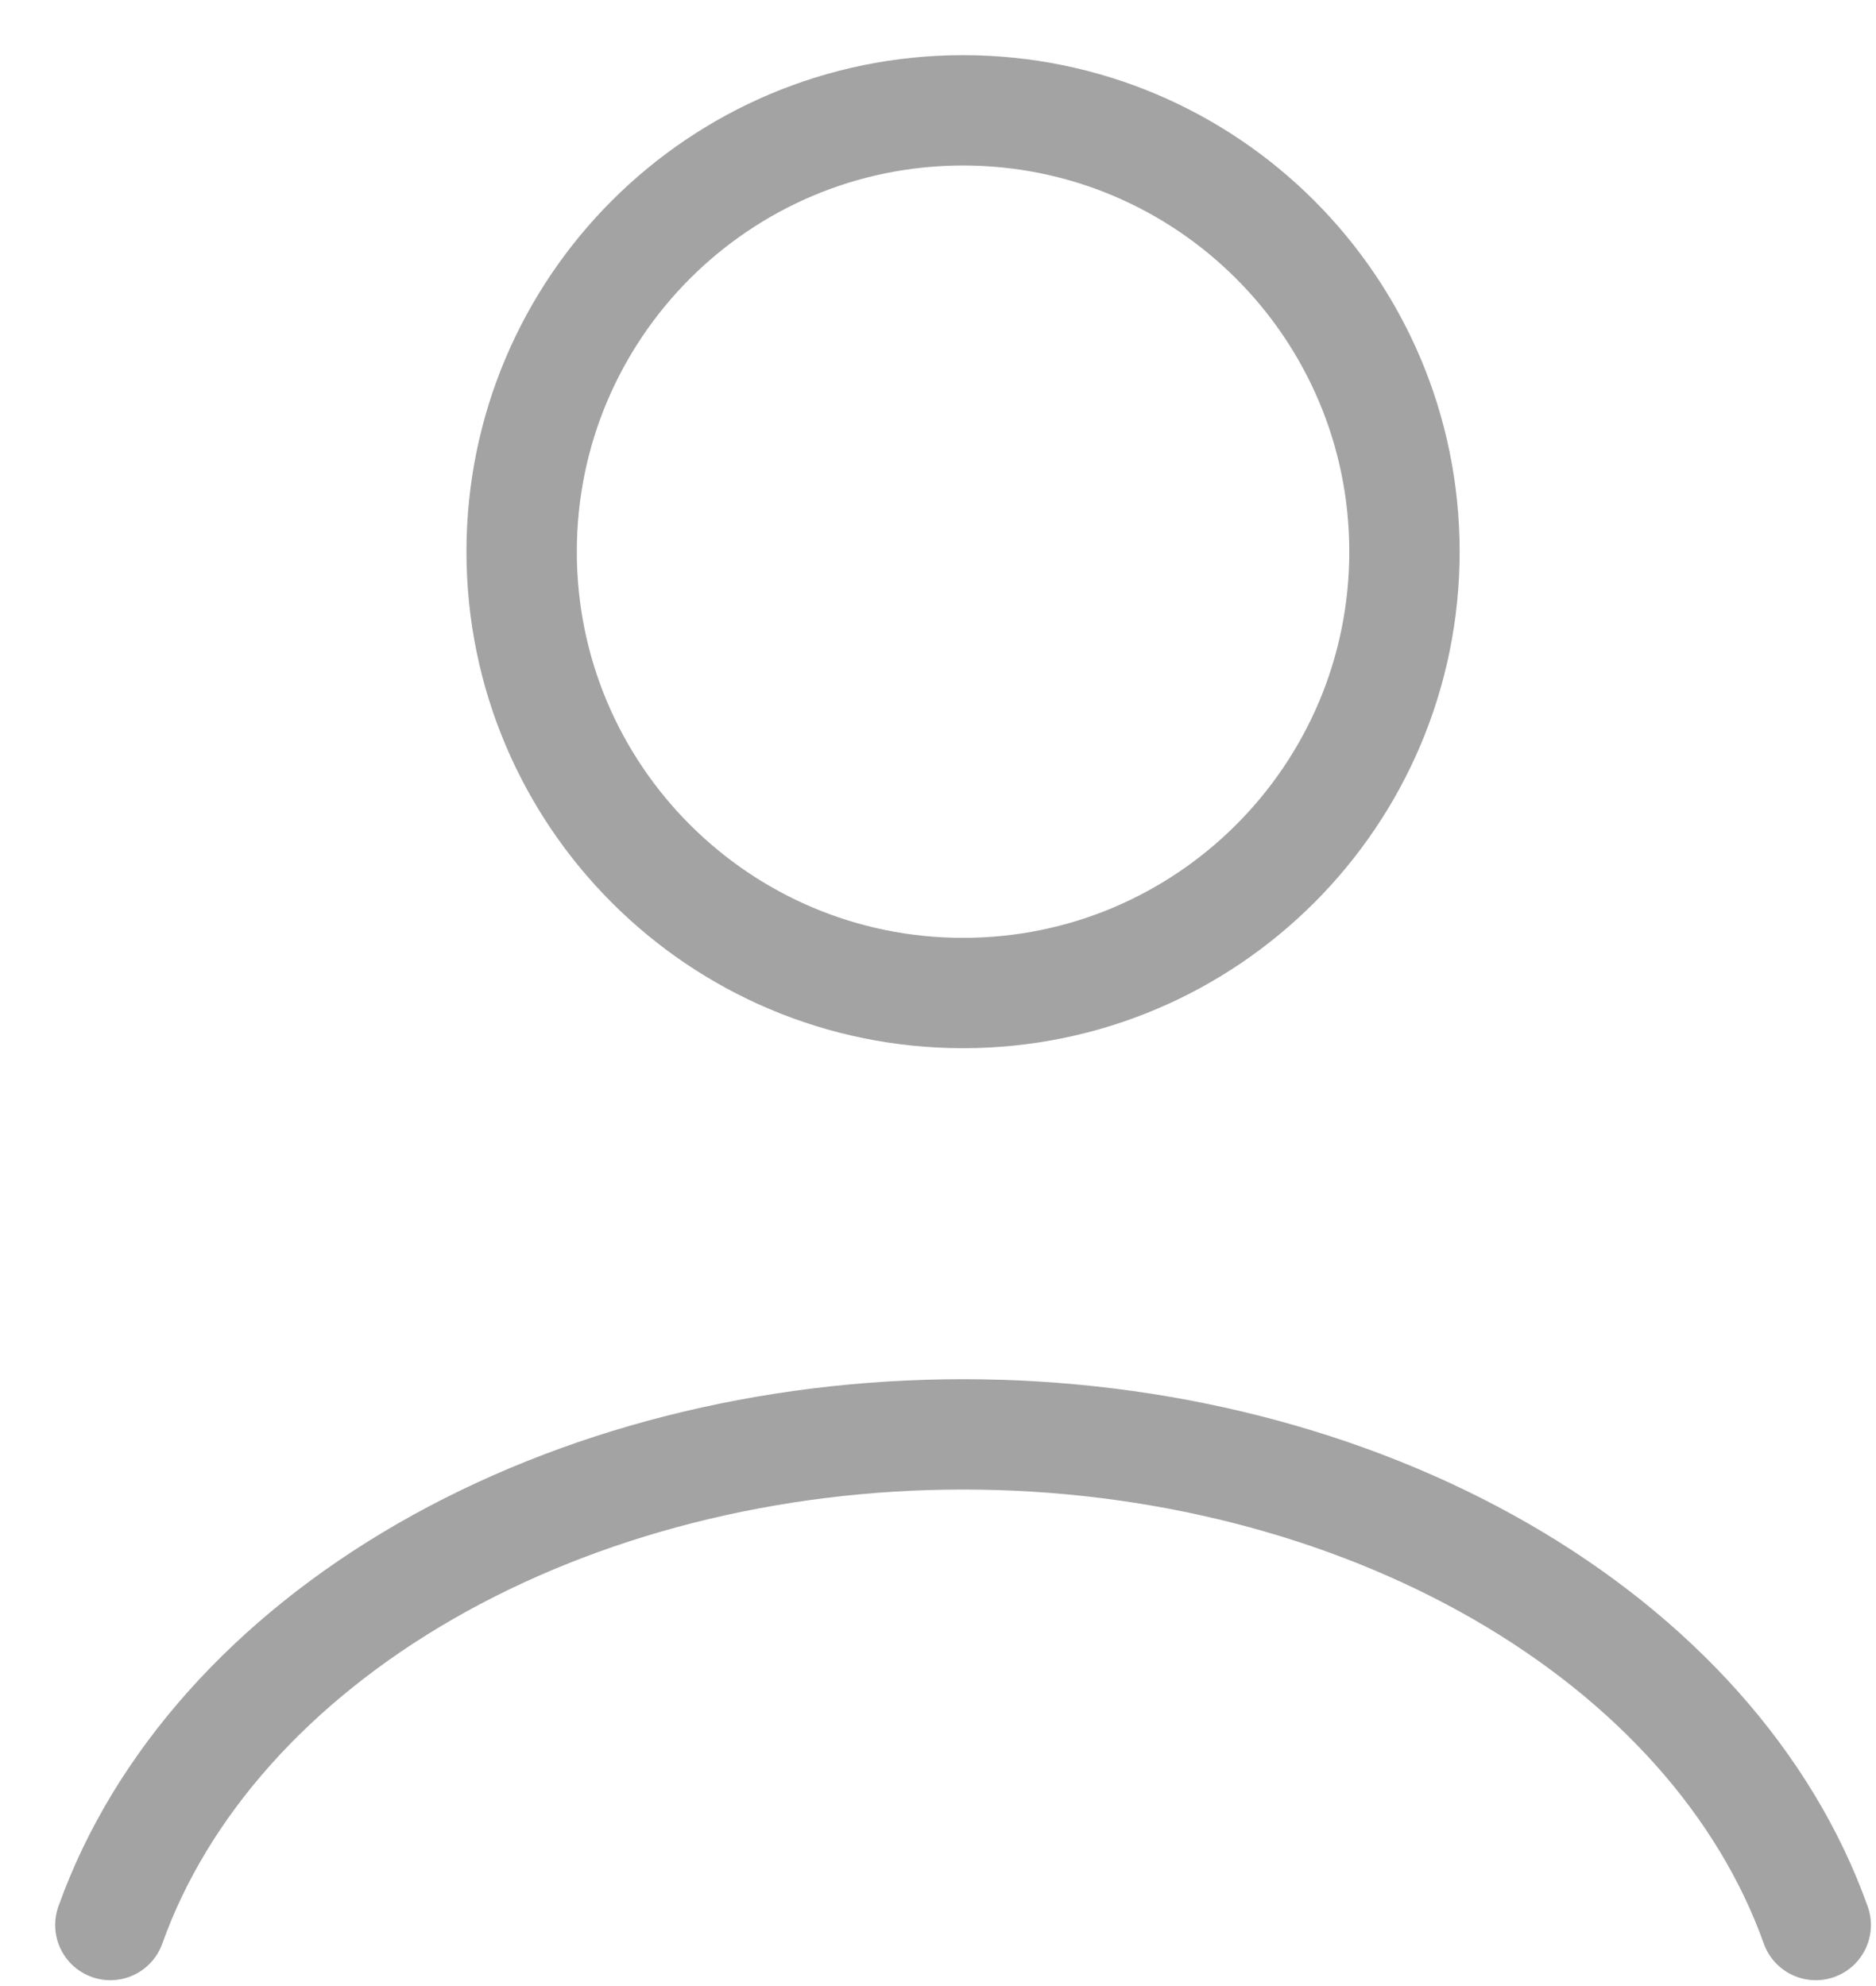
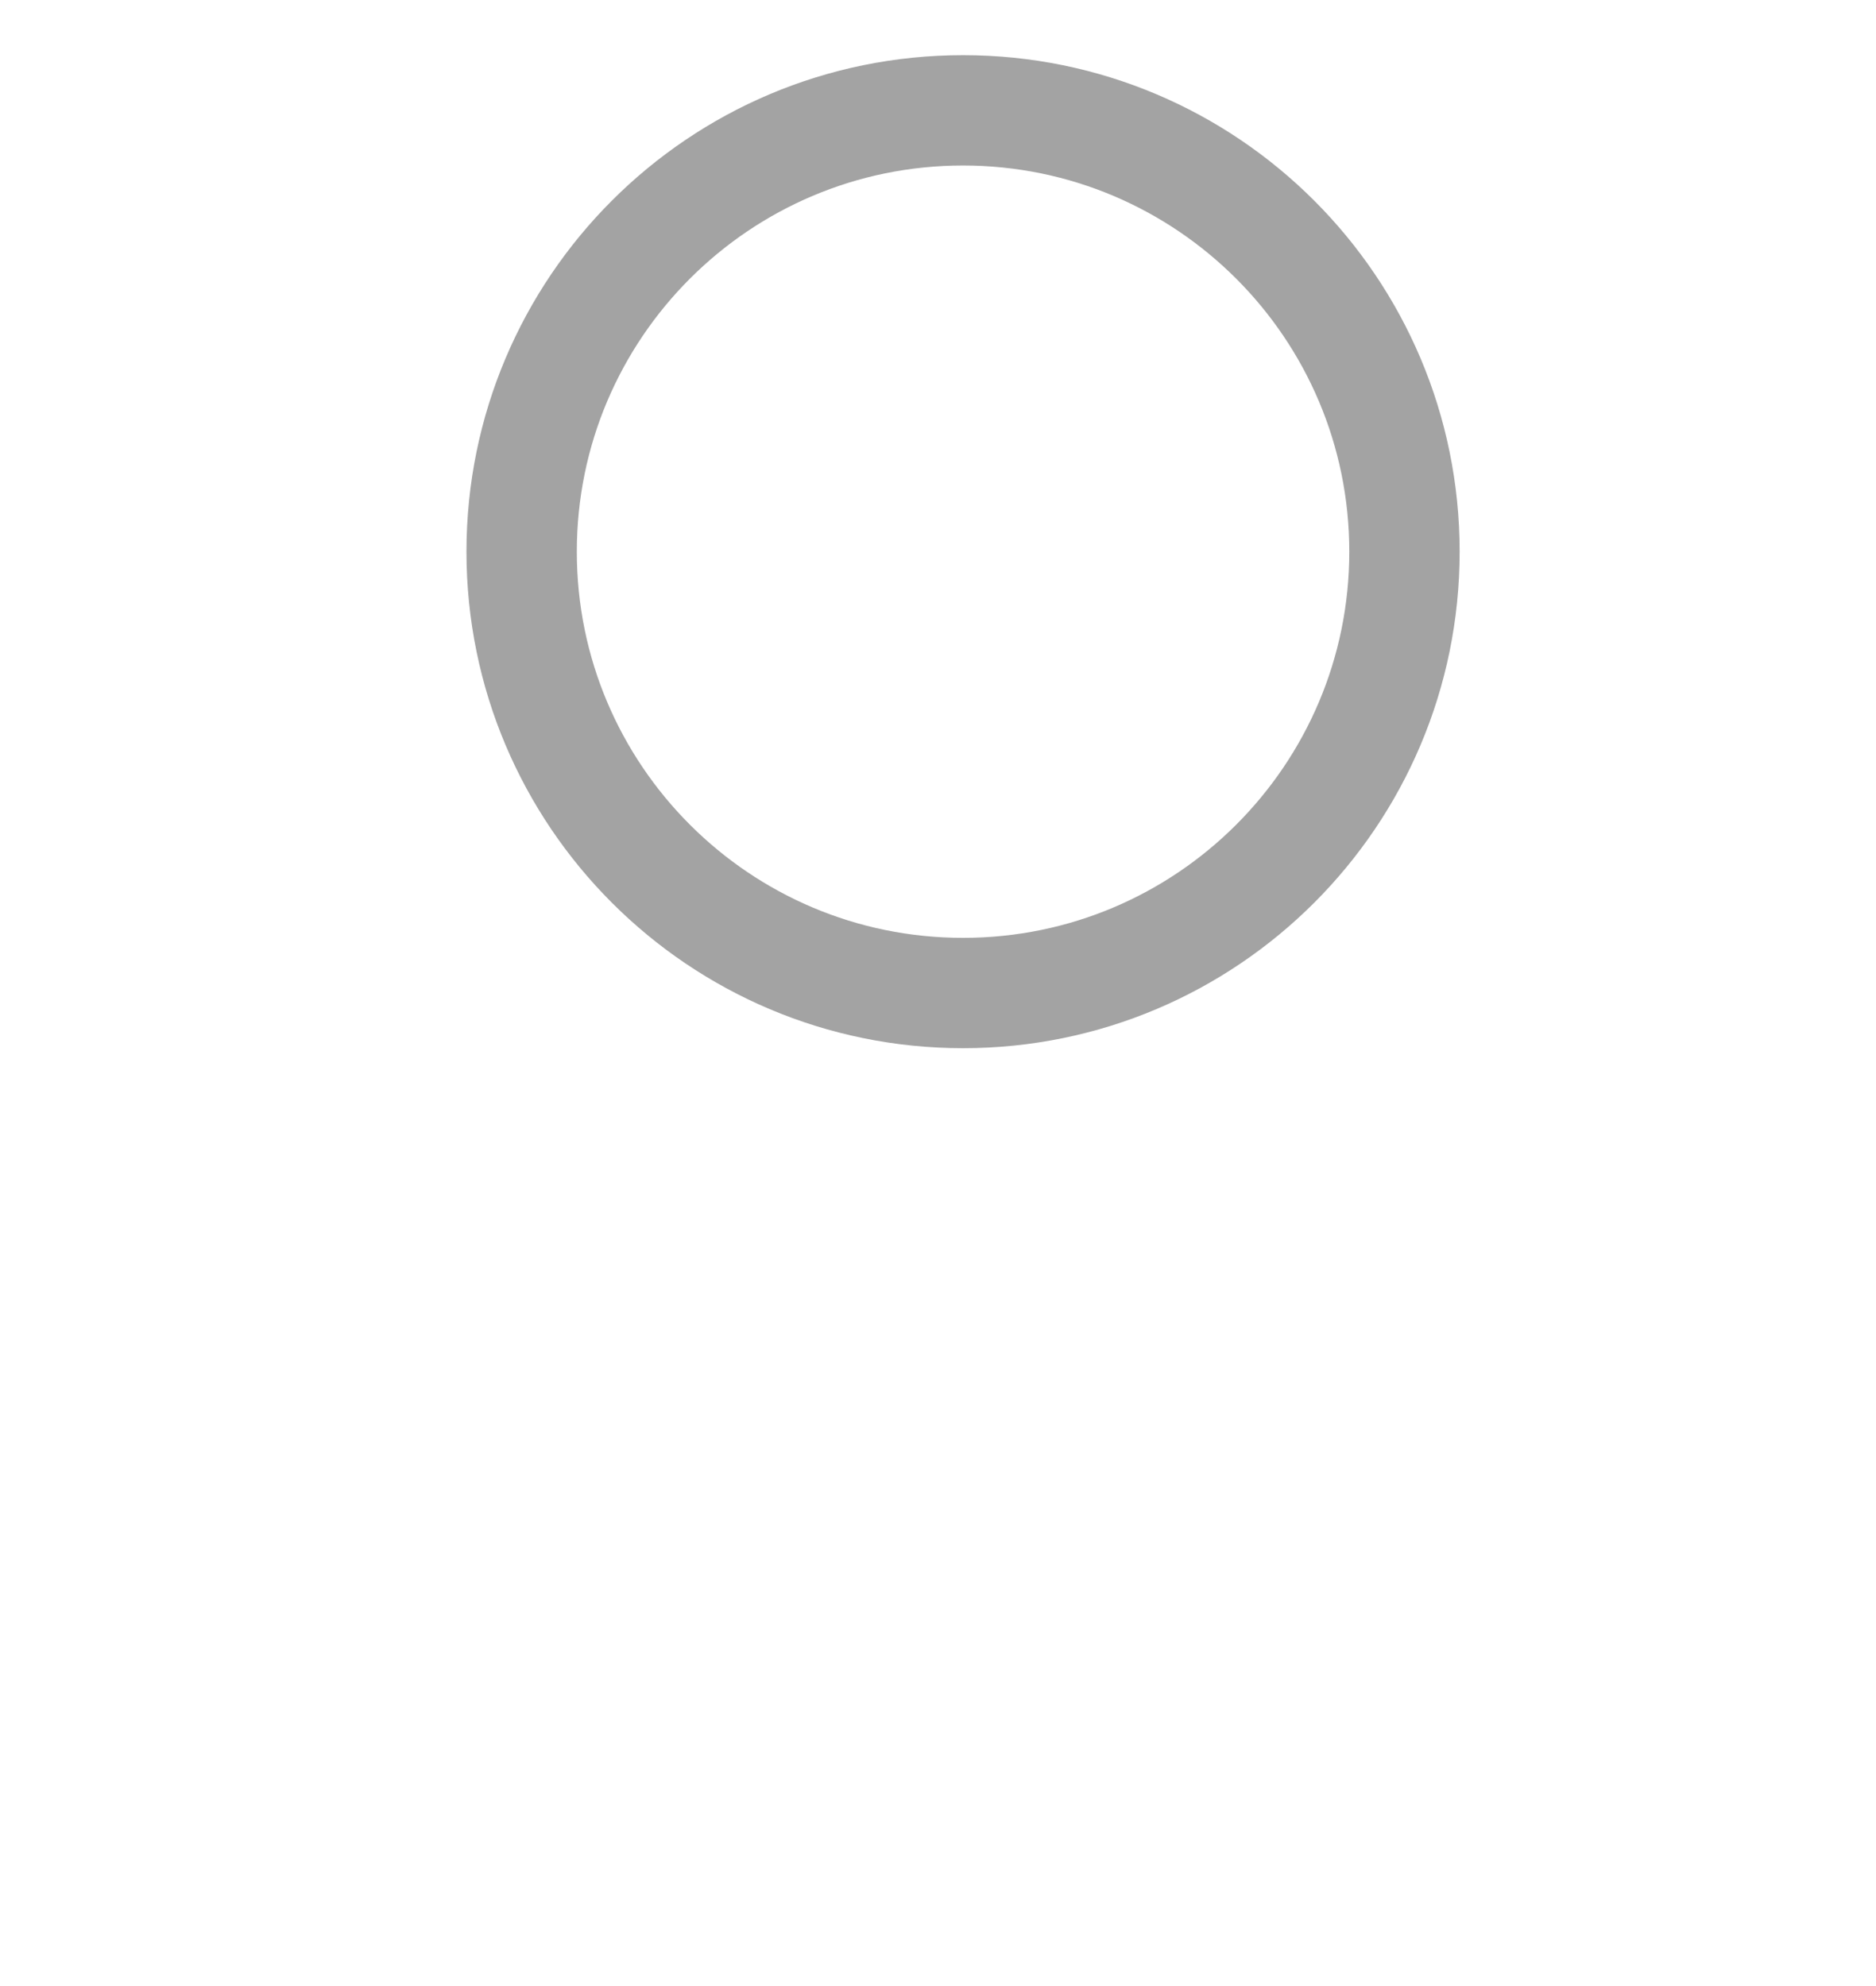
<svg xmlns="http://www.w3.org/2000/svg" width="17" height="18" viewBox="0 0 17 18" fill="none">
-   <path d="M16.454 17.447C15.999 16.171 14.994 15.044 13.597 14.24C12.2 13.436 10.488 13 8.727 13C6.966 13 5.254 13.436 3.857 14.24C2.46 15.044 1.455 16.171 1 17.447" stroke="#A3A3A3" stroke-linecap="round" />
  <path d="M8.727 9C10.936 9 12.727 7.209 12.727 5C12.727 2.791 10.936 1 8.727 1C6.518 1 4.727 2.791 4.727 5C4.727 7.209 6.518 9 8.727 9Z" stroke="#A3A3A3" stroke-linecap="round" />
</svg>